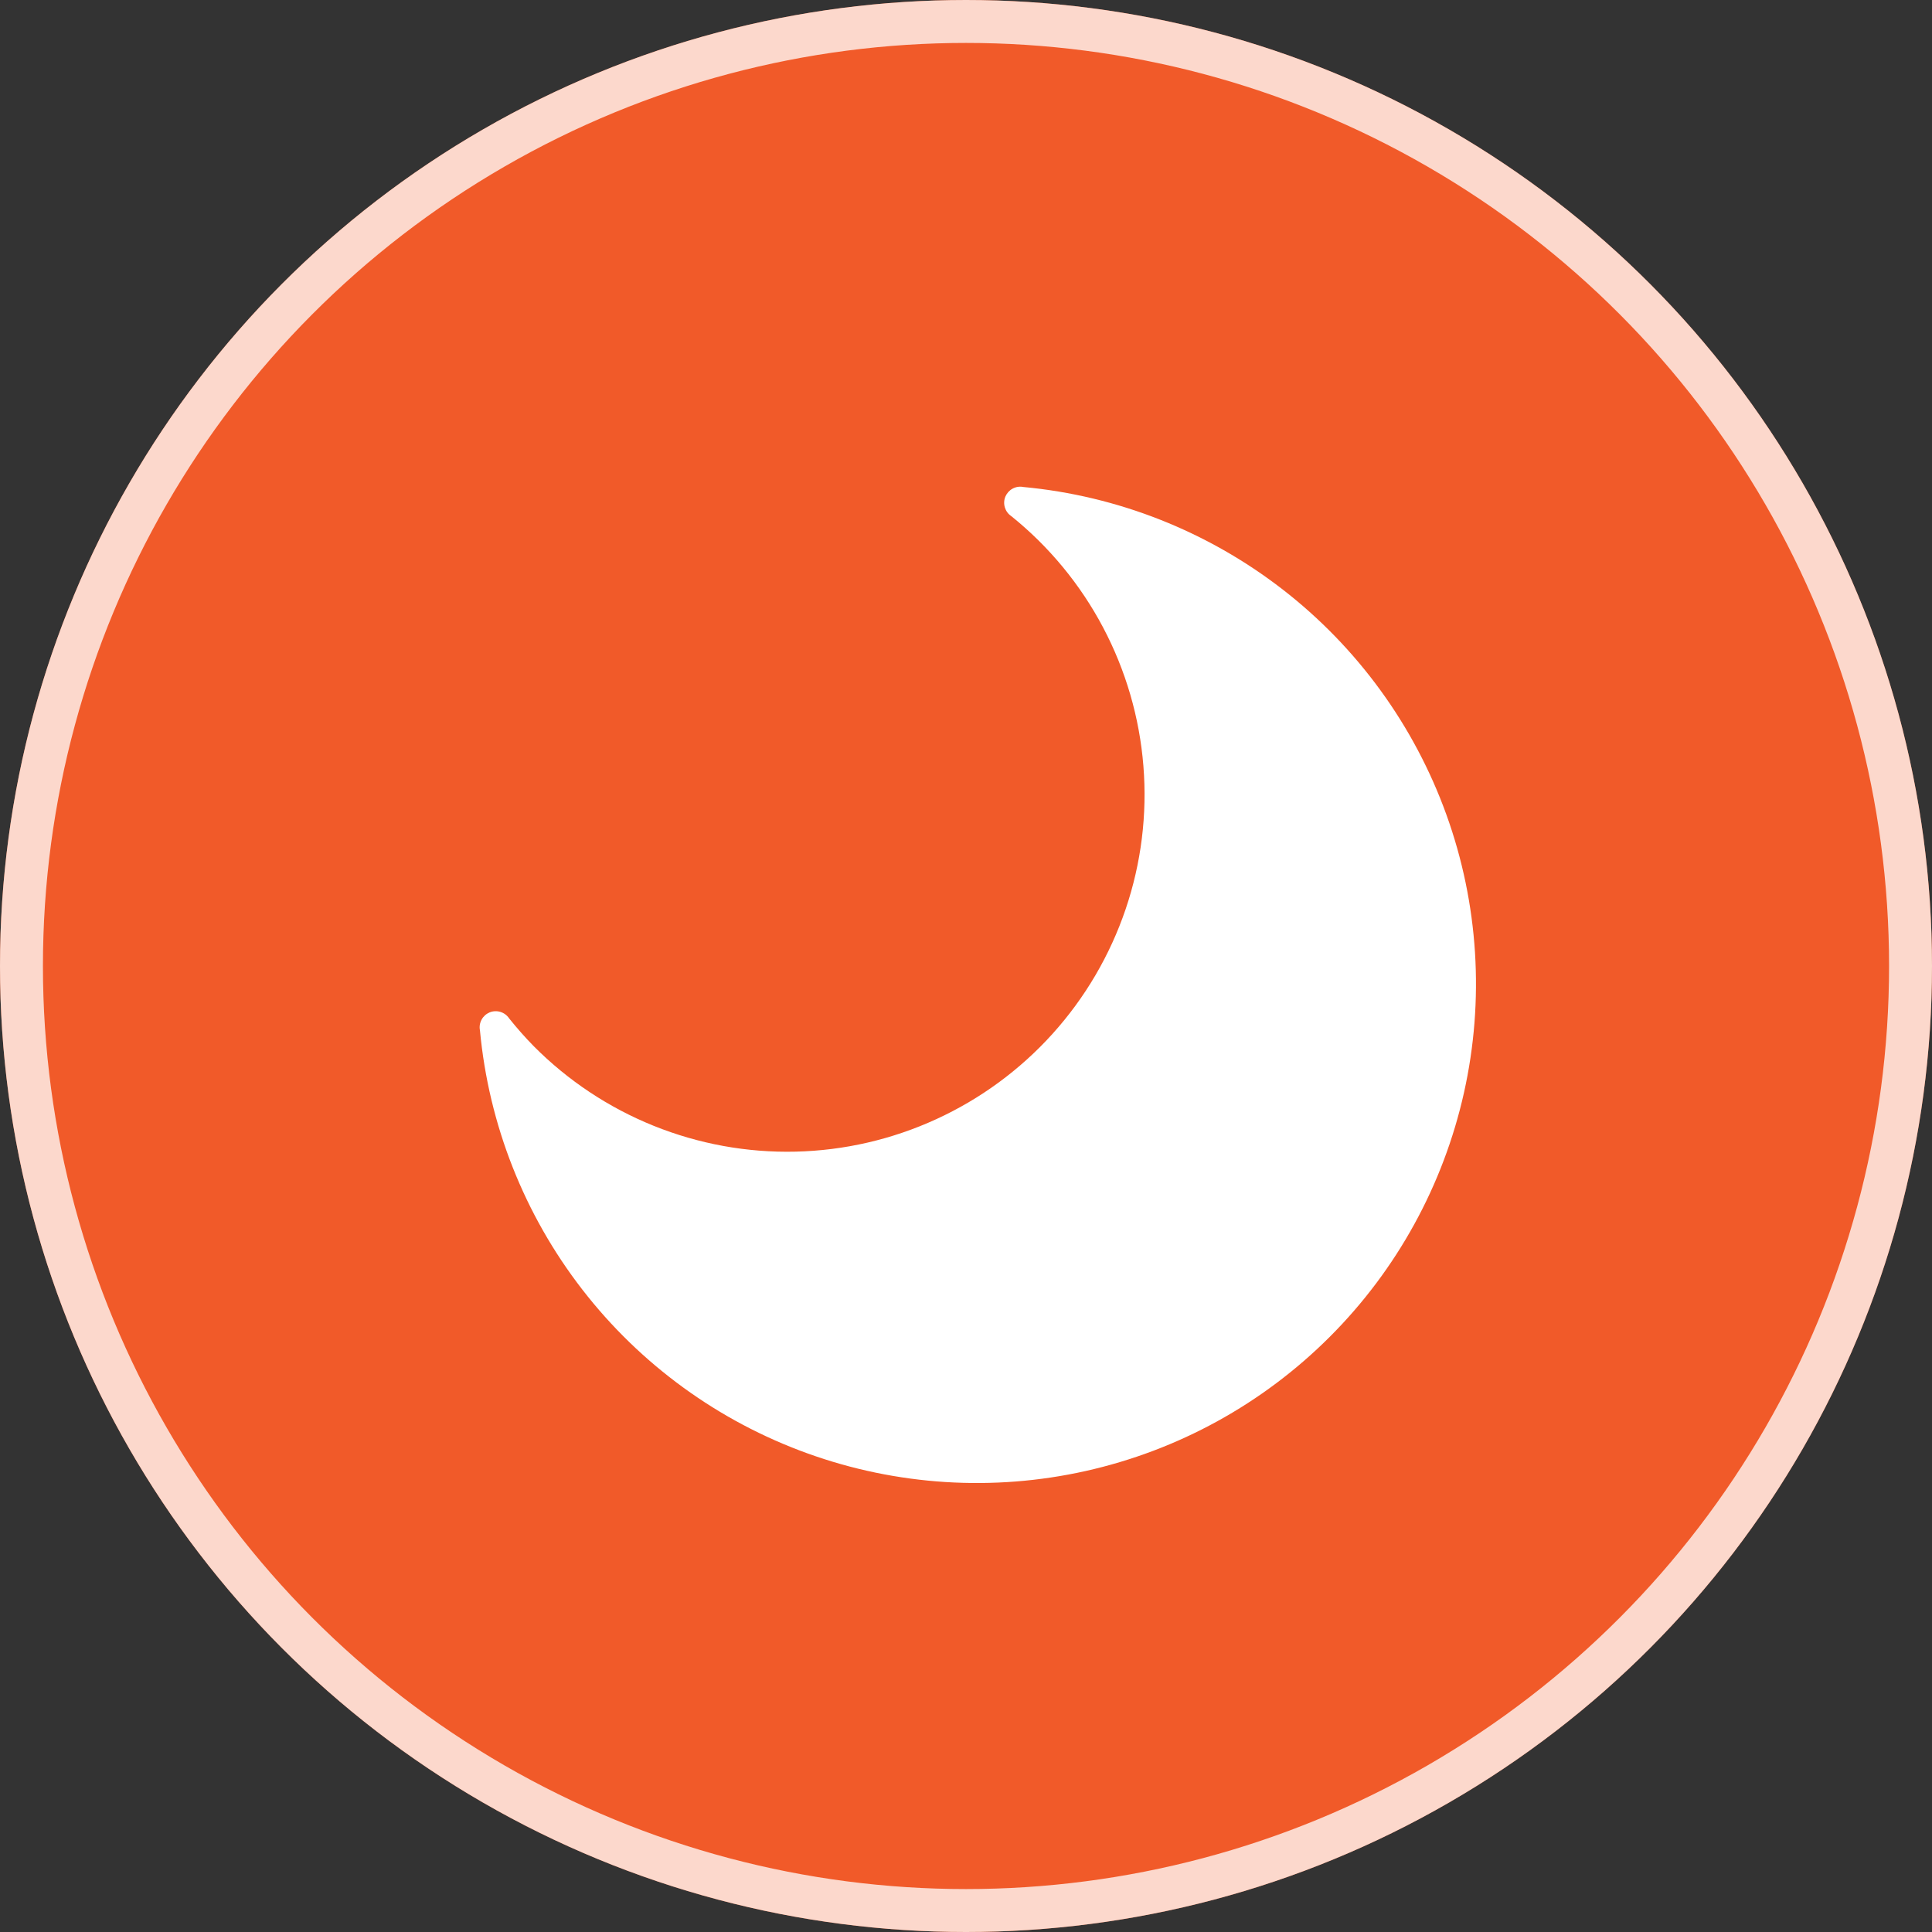
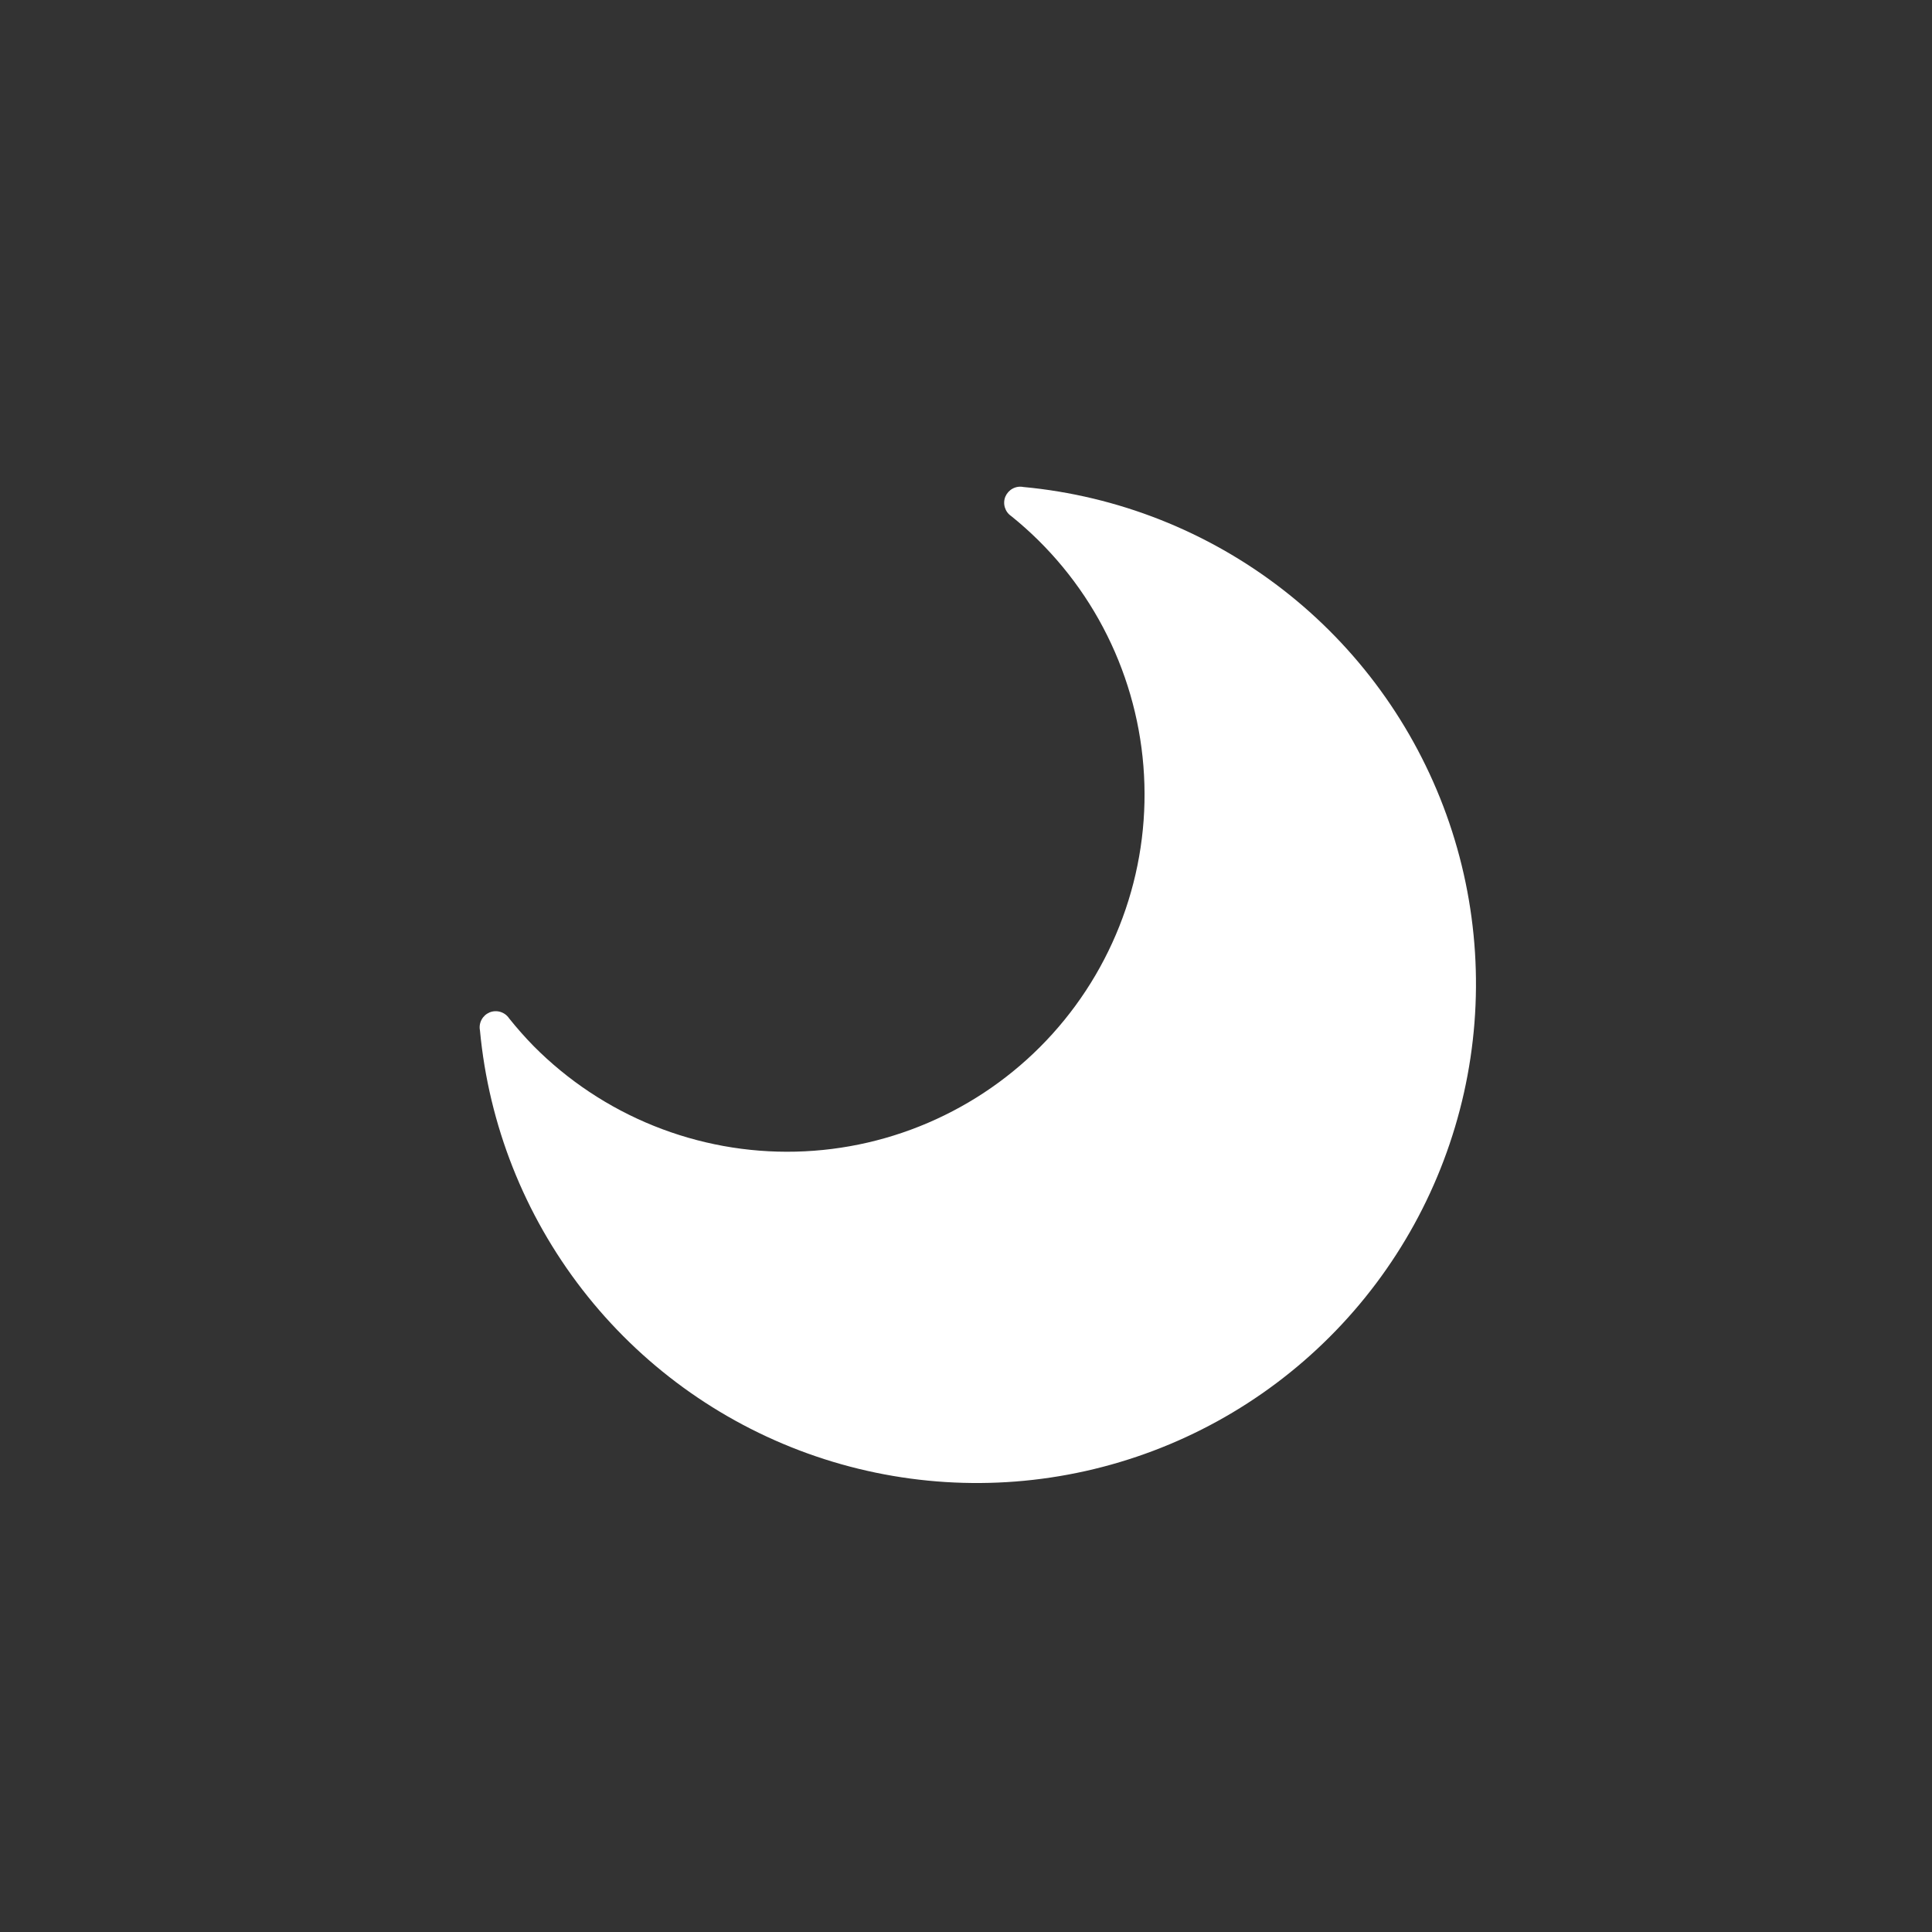
<svg xmlns="http://www.w3.org/2000/svg" width="45" height="45" viewBox="0 0 45 45" fill="none">
  <rect x="0" y="0" width="45" height="45" fill="#333333" stroke="none" />
-   <circle cx="22.5" cy="22.5" r="22.5" fill="#F15A29" />
-   <circle cx="22.5" cy="22.5" r="22" stroke="white" stroke-opacity="0.76" />
  <g clip-path="url(#clip0_455_1665)">
    <path d="M23.835 11.343C23.75 11.326 23.662 11.34 23.586 11.381C23.51 11.422 23.451 11.488 23.417 11.567C23.384 11.647 23.38 11.736 23.405 11.819C23.43 11.901 23.482 11.973 23.554 12.021C24.436 12.731 25.164 13.613 25.693 14.614C26.222 15.615 26.542 16.713 26.632 17.841C26.723 18.97 26.582 20.105 26.218 21.177C25.854 22.249 25.276 23.236 24.518 24.077C23.76 24.918 22.838 25.595 21.809 26.067C20.78 26.54 19.666 26.797 18.534 26.824C17.402 26.851 16.277 26.646 15.227 26.223C14.177 25.8 13.224 25.167 12.427 24.363C12.226 24.158 12.036 23.942 11.857 23.718C11.809 23.646 11.737 23.594 11.655 23.569C11.572 23.544 11.483 23.548 11.403 23.581C11.323 23.615 11.258 23.674 11.217 23.75C11.176 23.826 11.162 23.914 11.179 23.999C11.384 26.196 12.211 28.29 13.562 30.035C14.913 31.78 16.733 33.104 18.81 33.853C20.886 34.602 23.132 34.744 25.286 34.263C27.44 33.782 29.413 32.698 30.973 31.137C32.534 29.577 33.618 27.604 34.099 25.45C34.58 23.296 34.438 21.05 33.689 18.974C32.94 16.898 31.616 15.077 29.871 13.726C28.126 12.375 26.032 11.548 23.835 11.343V11.343Z" fill="white" />
  </g>
  <defs>
    <clipPath id="clip0_455_1665">
      <rect width="24" height="24" fill="white" transform="translate(10.805 10.969)" />
    </clipPath>
  </defs>
</svg>